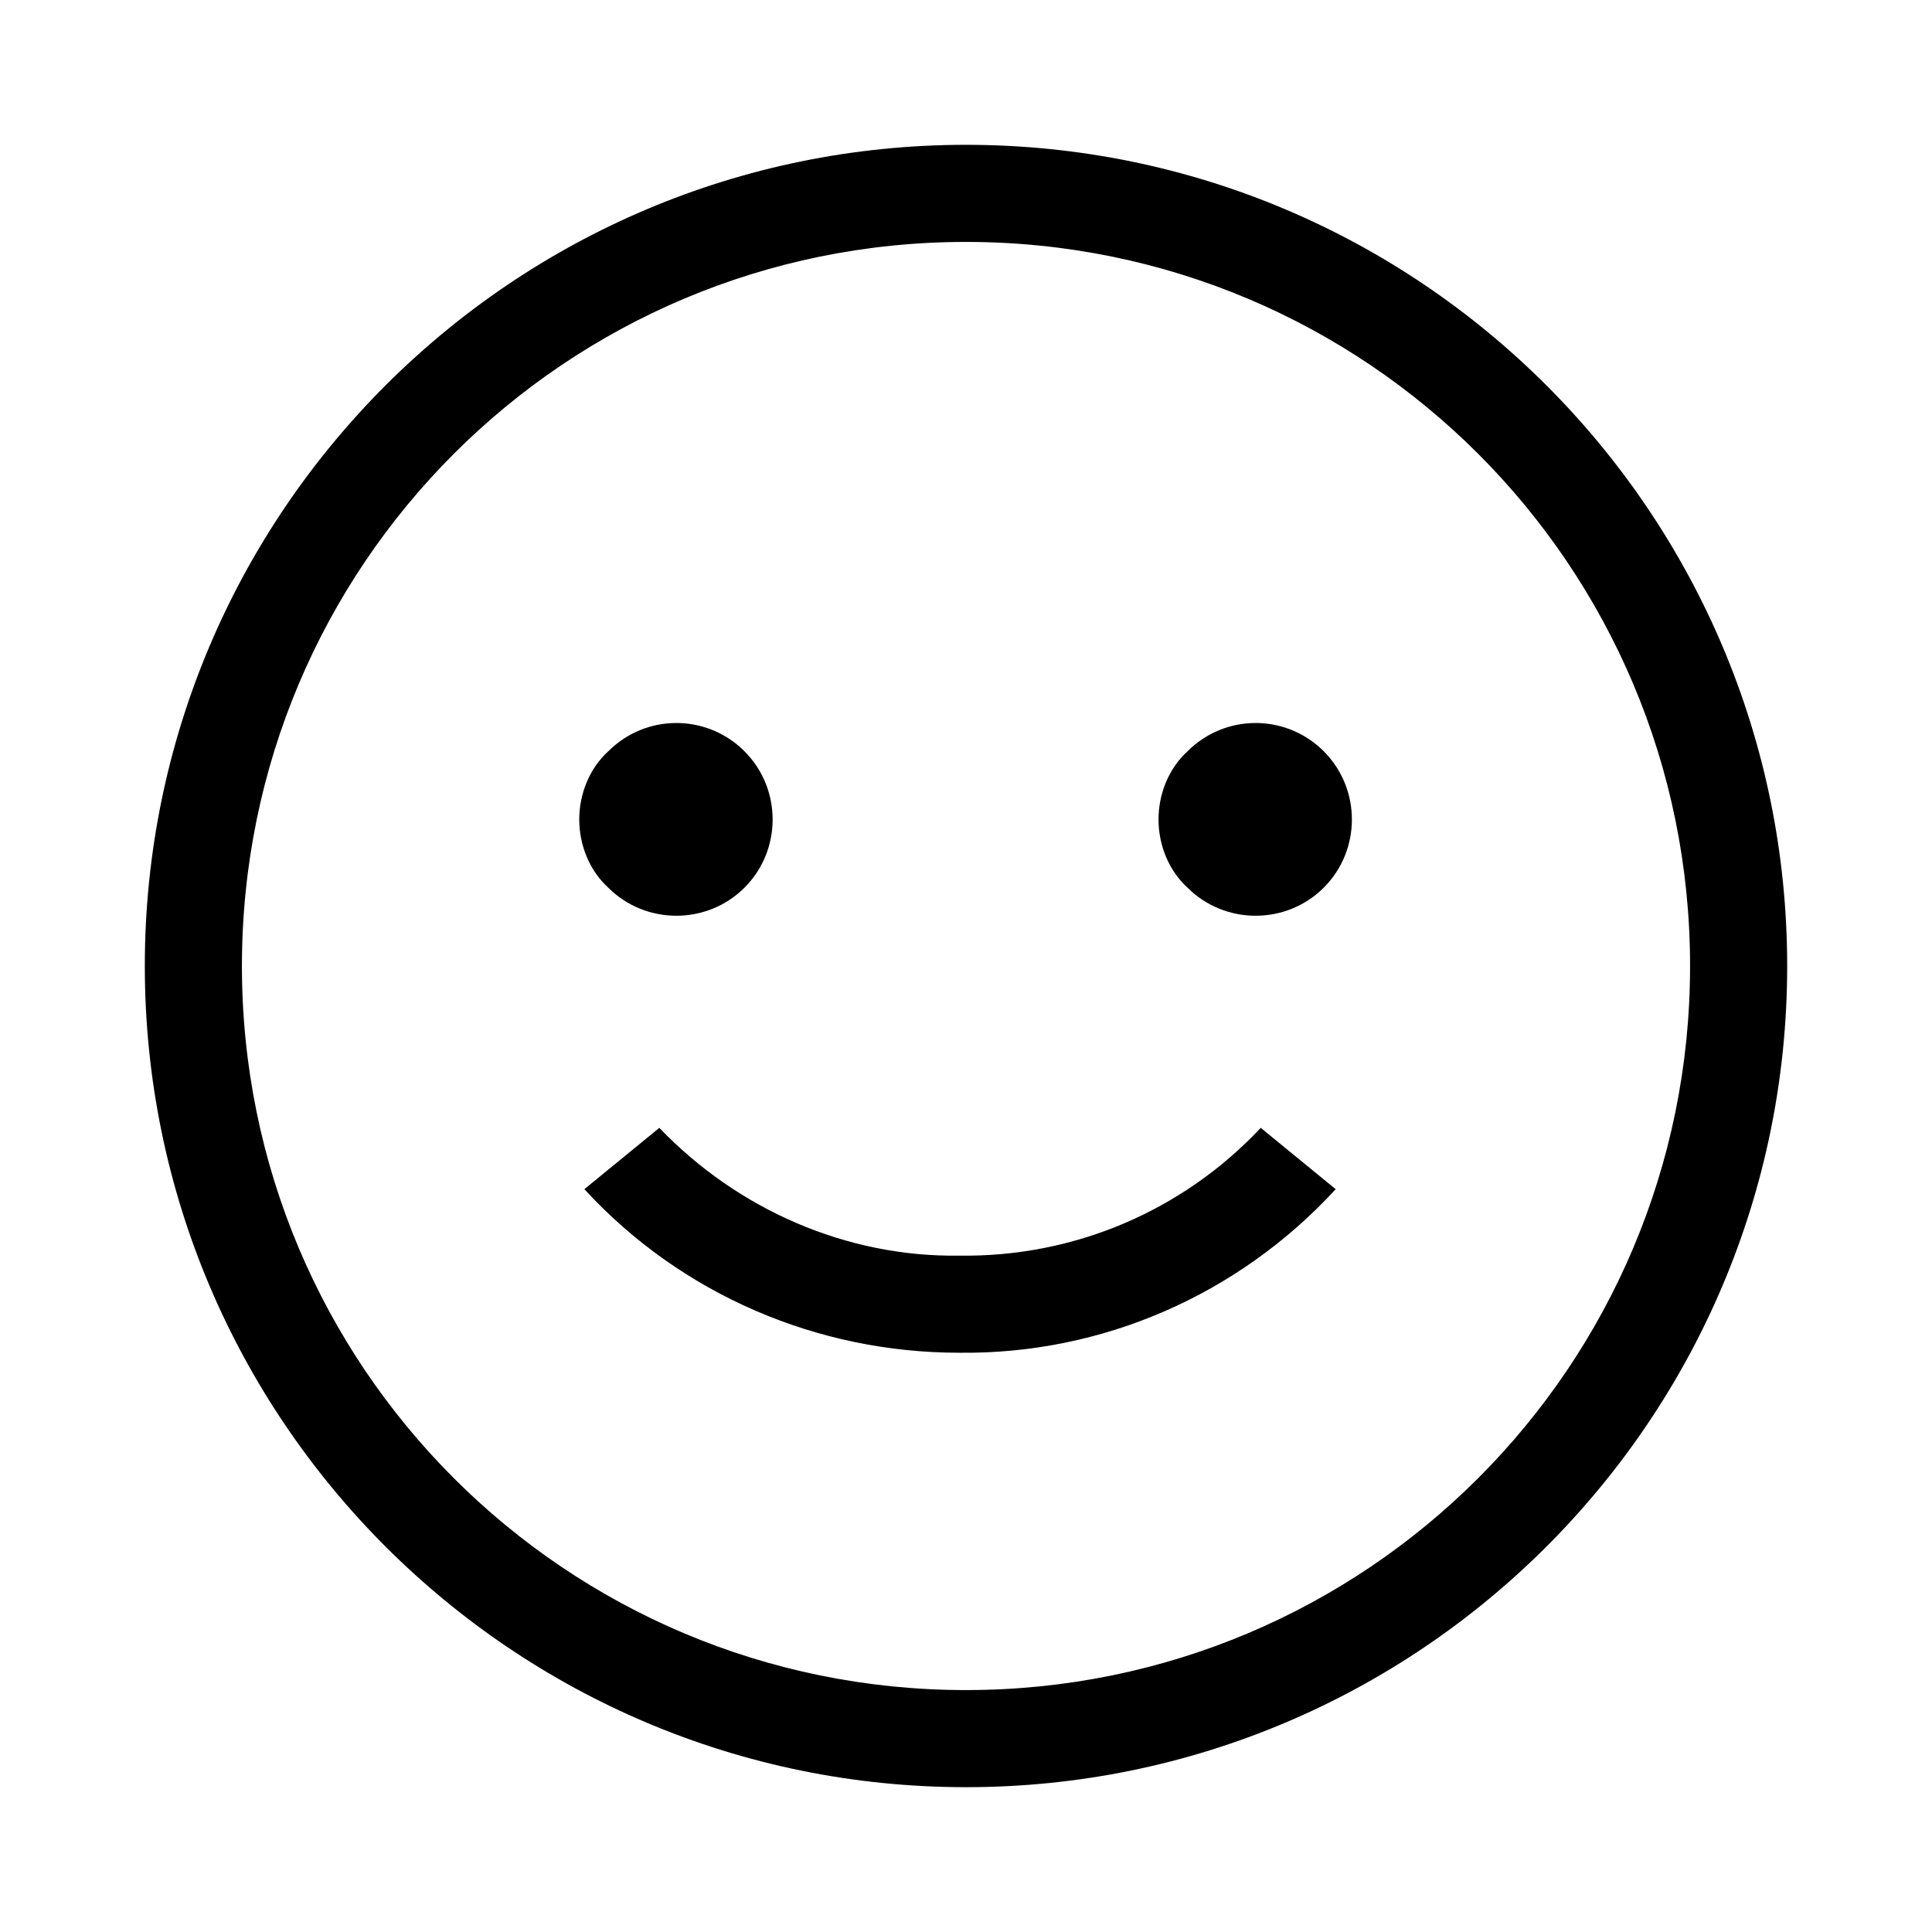
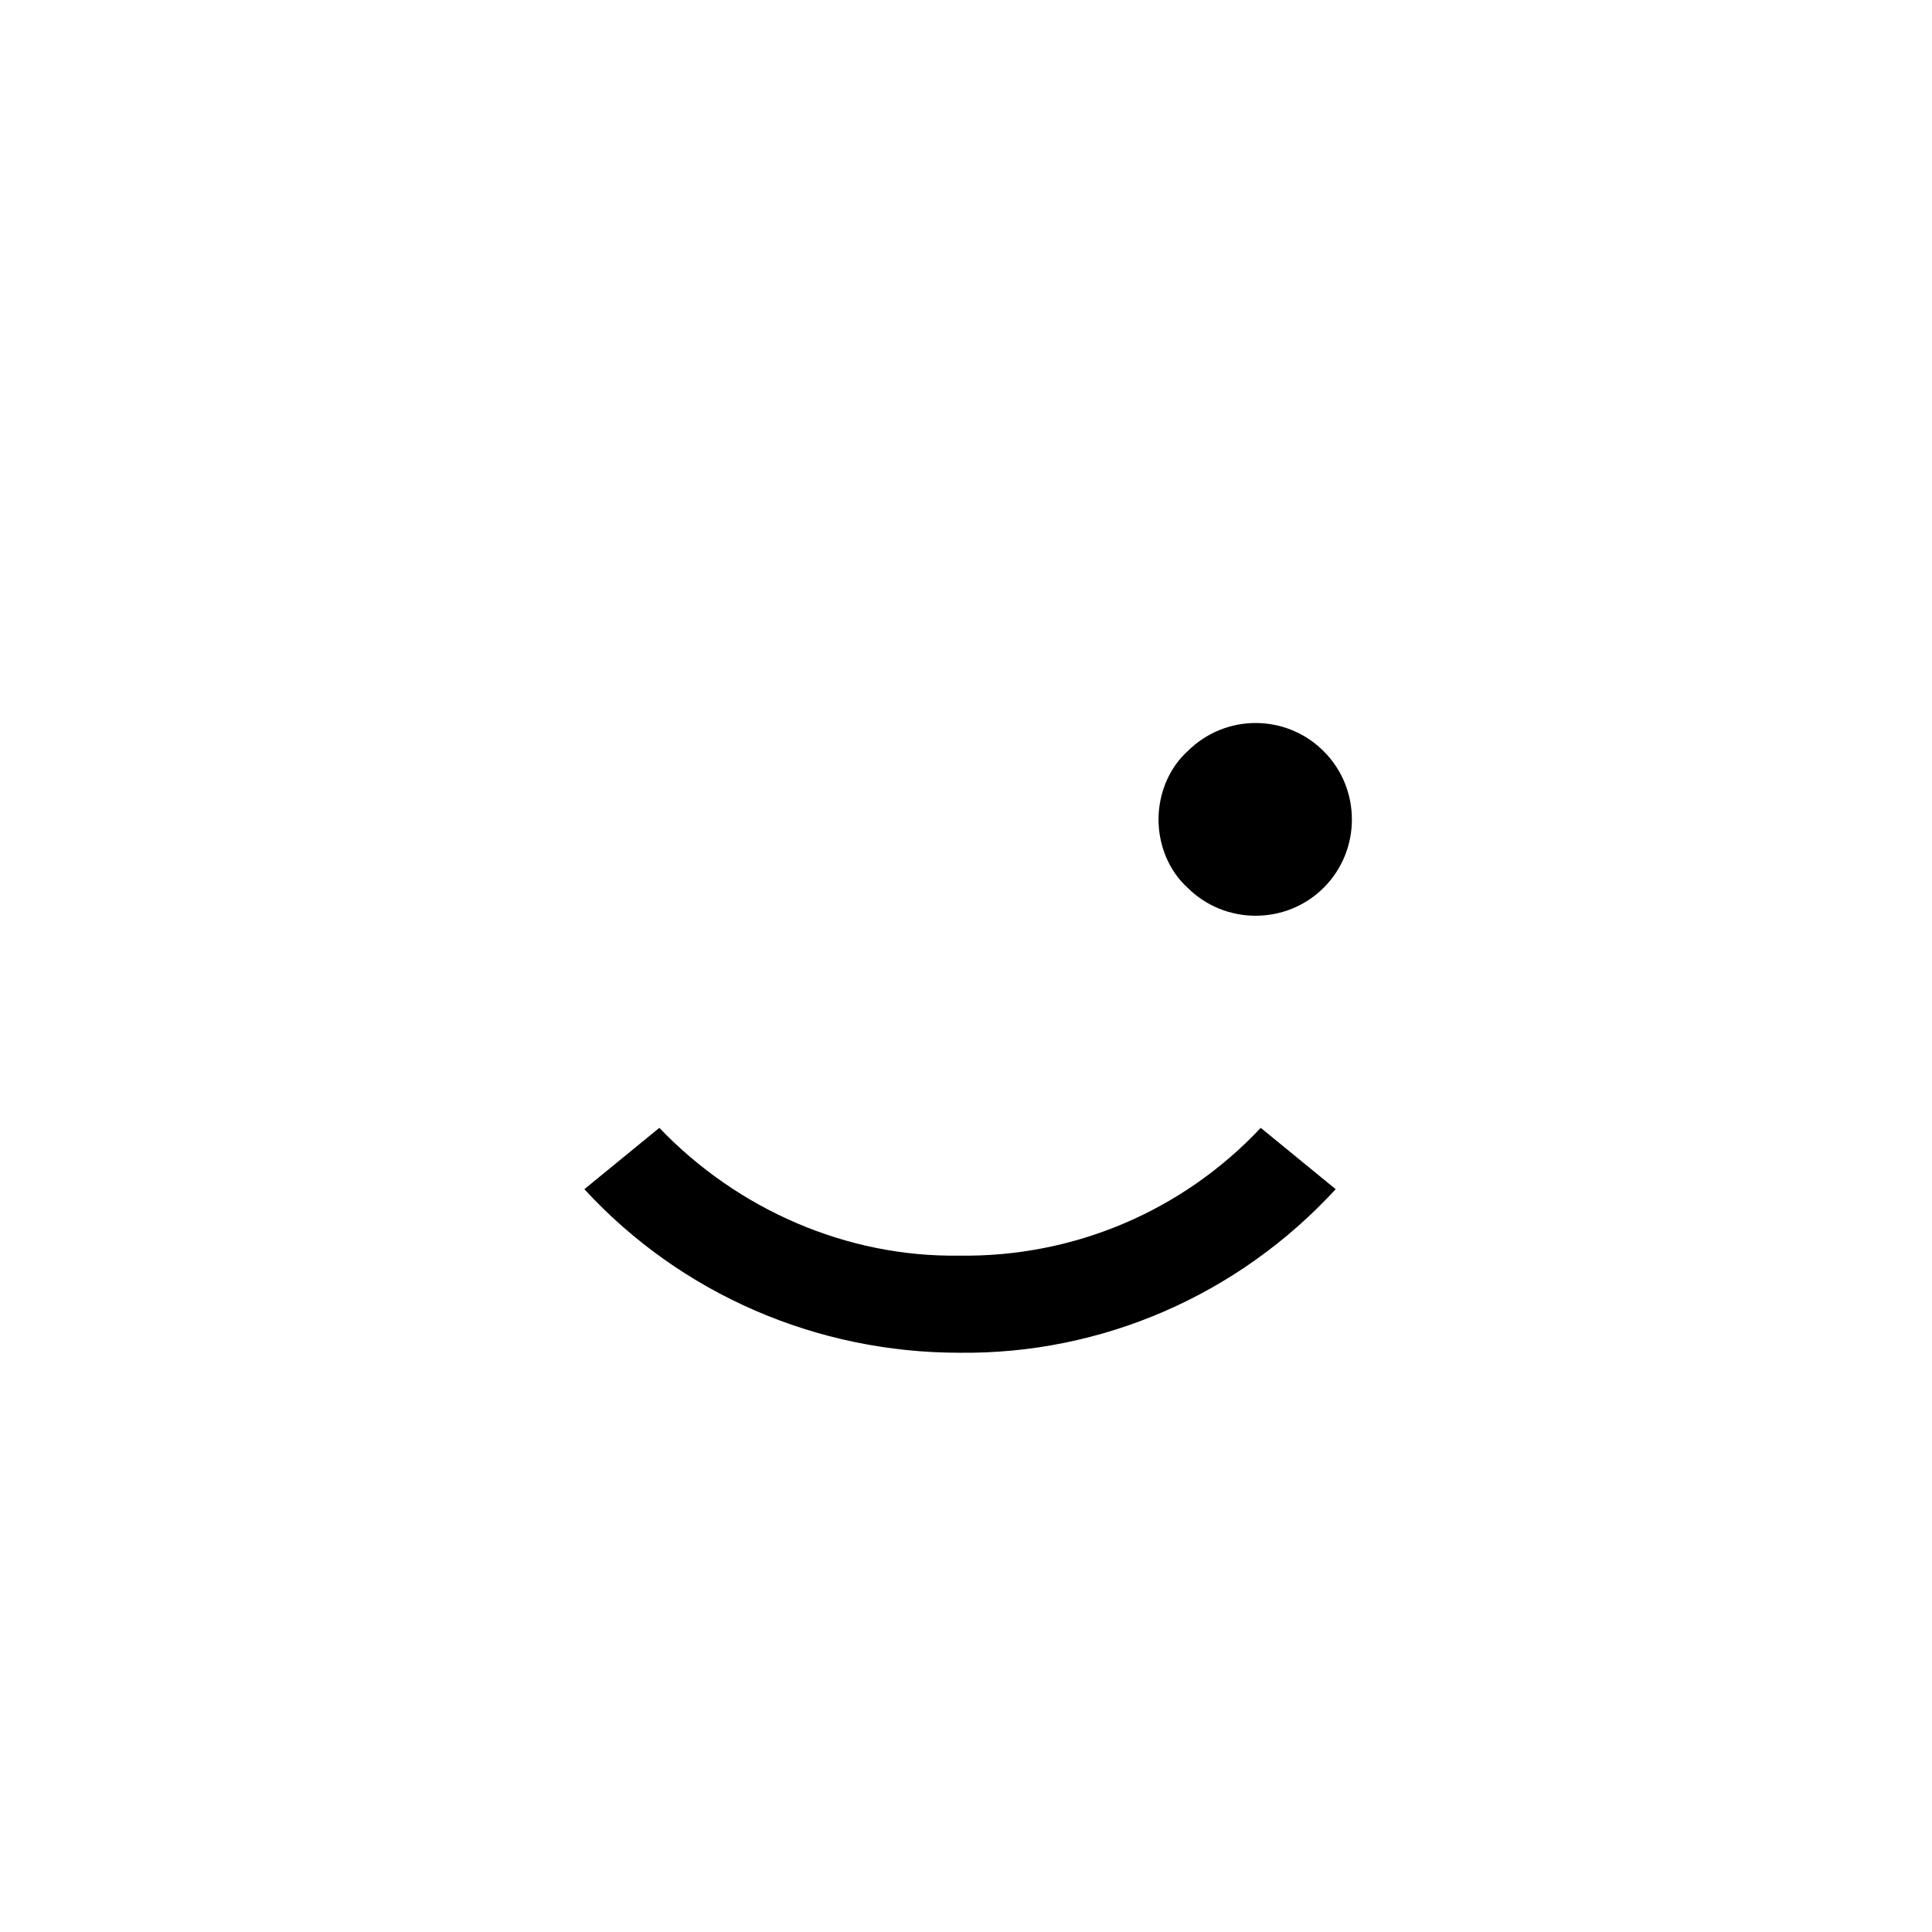
<svg xmlns="http://www.w3.org/2000/svg" version="1.1" id="レイヤー_1" x="0px" y="0px" viewBox="0 0 113.4 113.4" style="enable-background:new 0 0 113.4 113.4;" xml:space="preserve">
  <style type="text/css">
	.st0{fill:none;}
</style>
  <g id="レイヤー_2_1_">
    <g id="編集モード">
      <g id="waku">
-         <rect class="st0" width="113.4" height="113.4" />
-       </g>
-       <path d="M56.7,104.9c-26.6,0-48.2-21.6-48.2-48.2S30.1,8.5,56.7,8.5s48.2,21.6,48.2,48.2C104.9,83.3,83.3,104.9,56.7,104.9z     M56.7,14.2c-23.5,0-42.5,19-42.5,42.5s19,42.5,42.5,42.5s42.5-19,42.5-42.5l0,0l0,0C99.2,33.2,80.2,14.2,56.7,14.2z" />
-       <path d="M34,48.1c0-1.5,0.6-3,1.7-4c2.2-2.2,5.7-2.2,7.9-0.1c0,0,0,0,0,0l0.1,0.1c2.2,2.2,2.2,5.8,0,8s-5.8,2.2-8,0    C34.6,51.1,34,49.6,34,48.1z" />
+         </g>
      <path d="M68,48.1c0-1.5,0.6-3,1.7-4c2.2-2.2,5.7-2.2,7.9-0.1c0,0,0,0,0,0l0.1,0.1c2.2,2.2,2.2,5.8,0,8c-2.2,2.2-5.8,2.2-8,0    C68.6,51.1,68,49.6,68,48.1z" />
      <path d="M56.3,79.4C48,79.4,40,76,34.3,69.8l4.4-3.6c4.6,4.8,11,7.6,17.6,7.5c6.7,0.1,13.1-2.6,17.7-7.5l4.4,3.6    C72.7,76,64.7,79.5,56.3,79.4z" />
    </g>
  </g>
</svg>